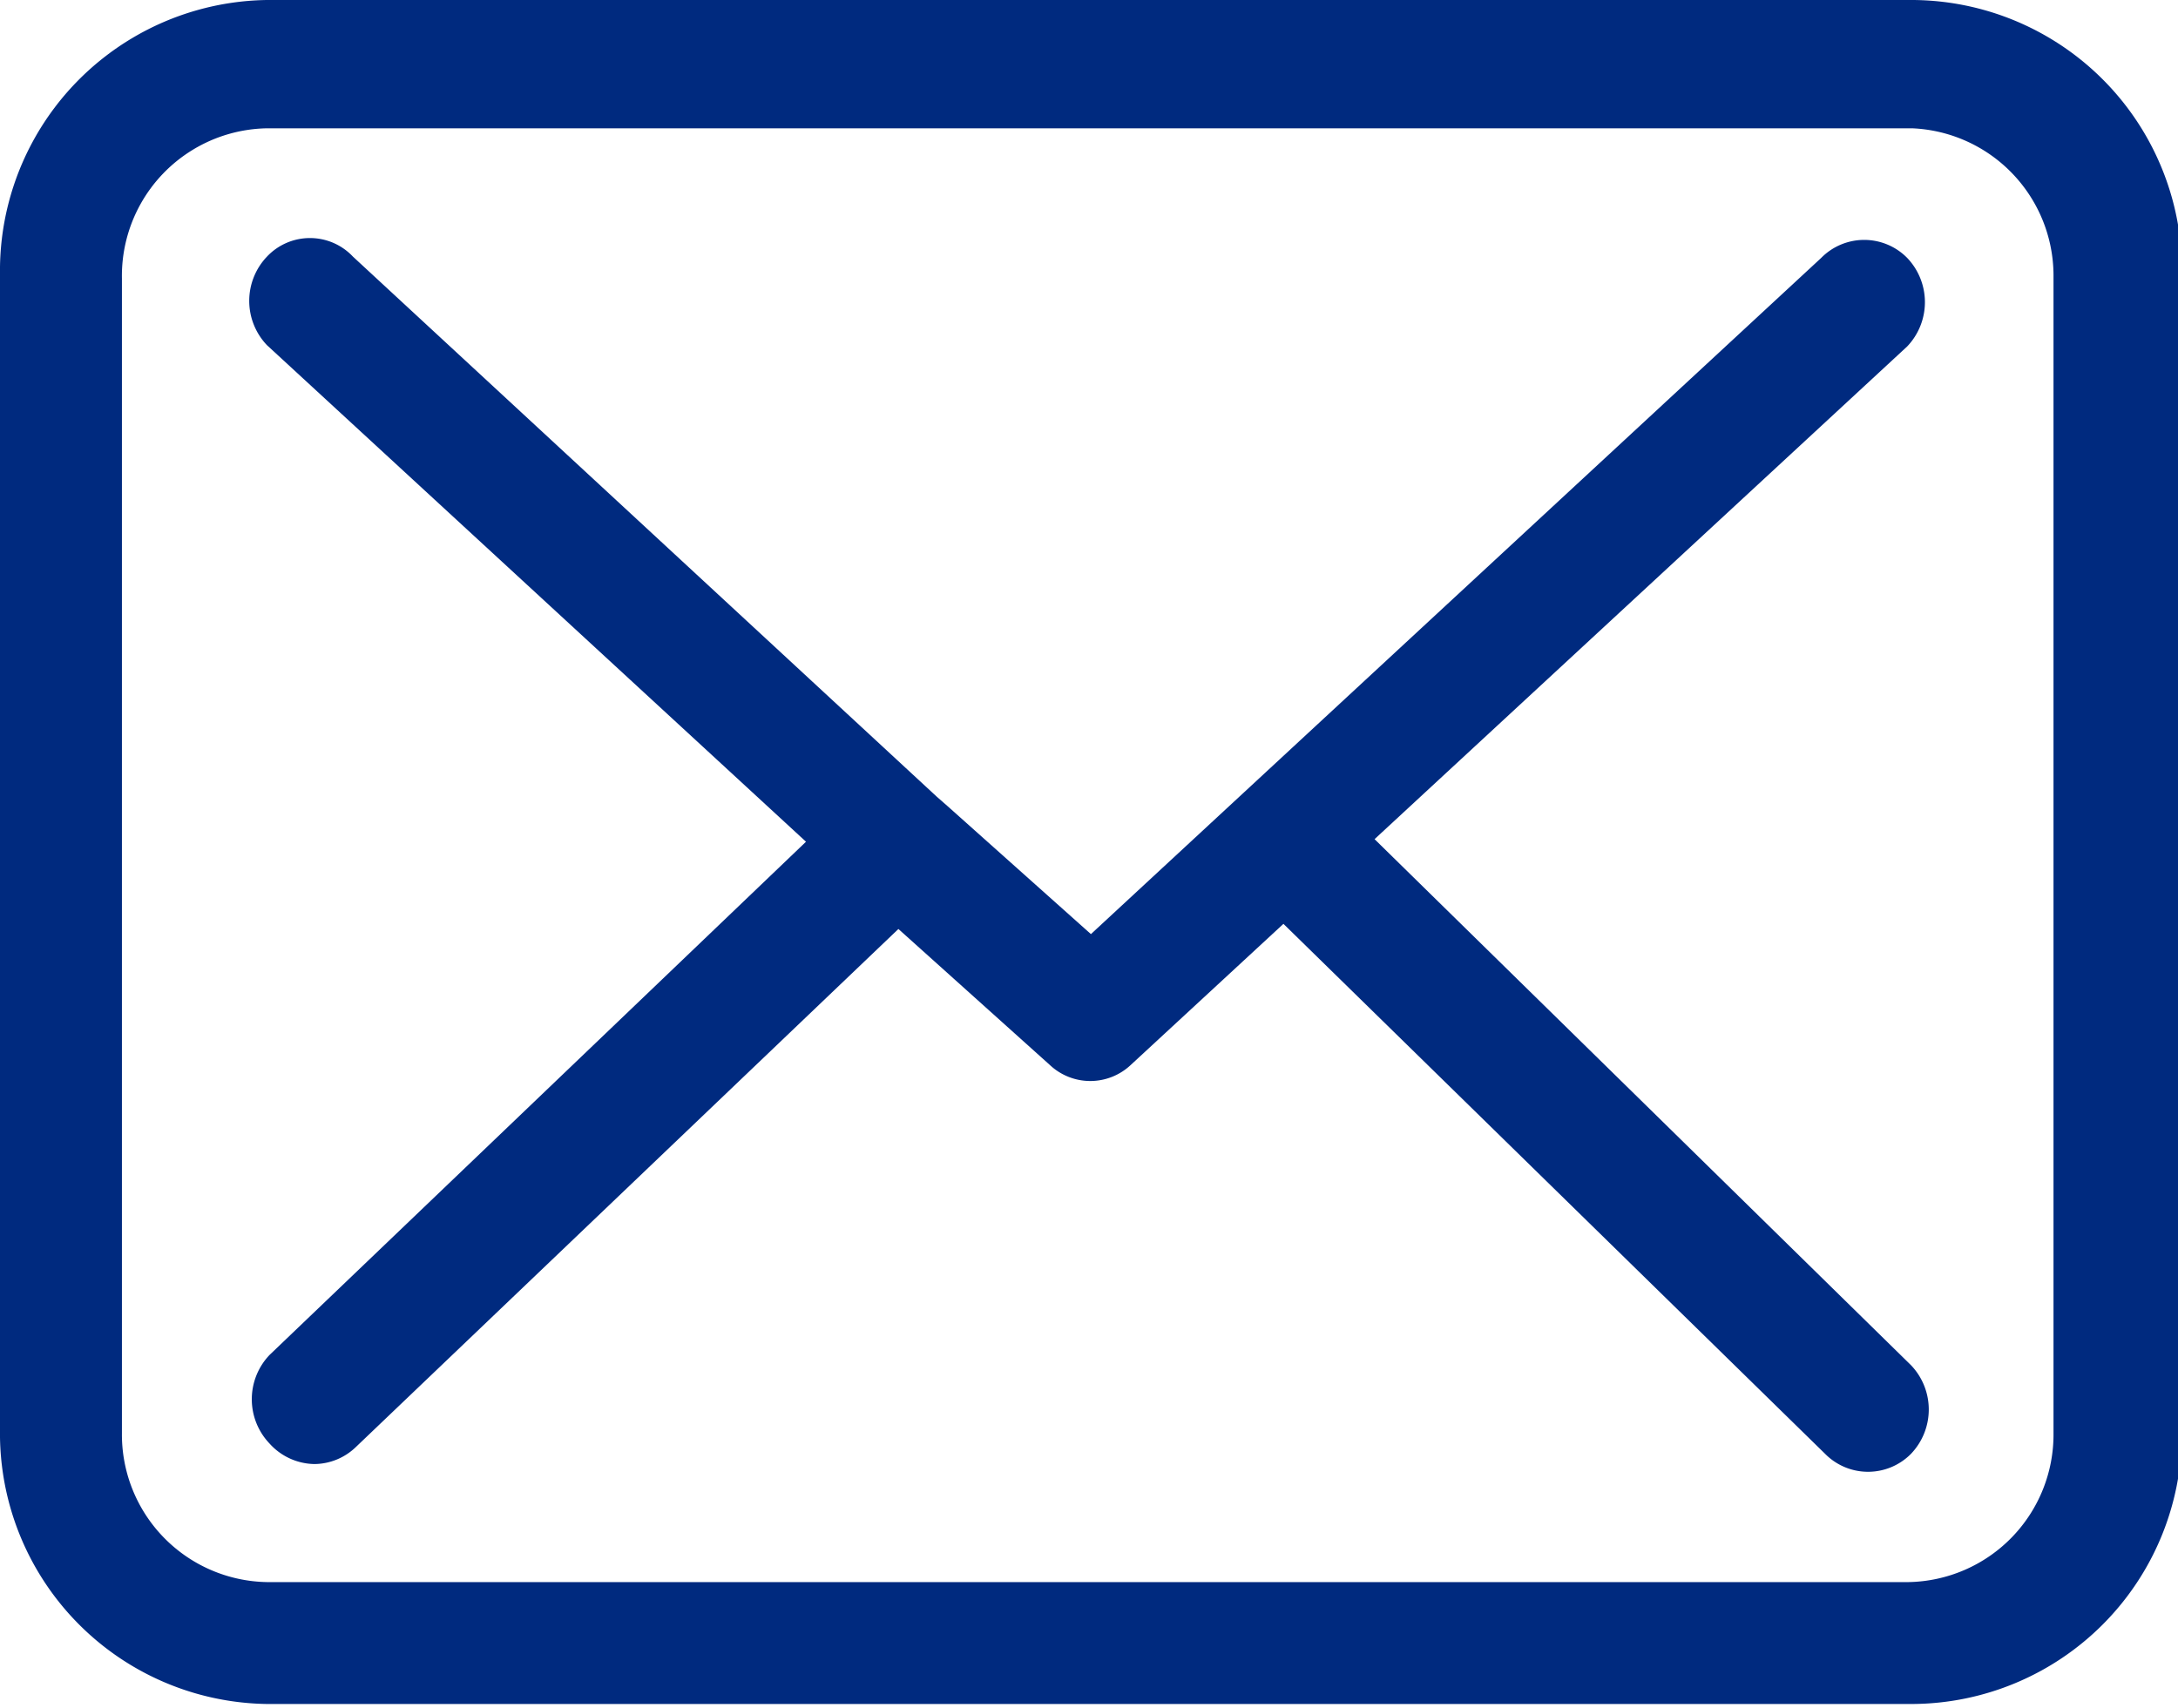
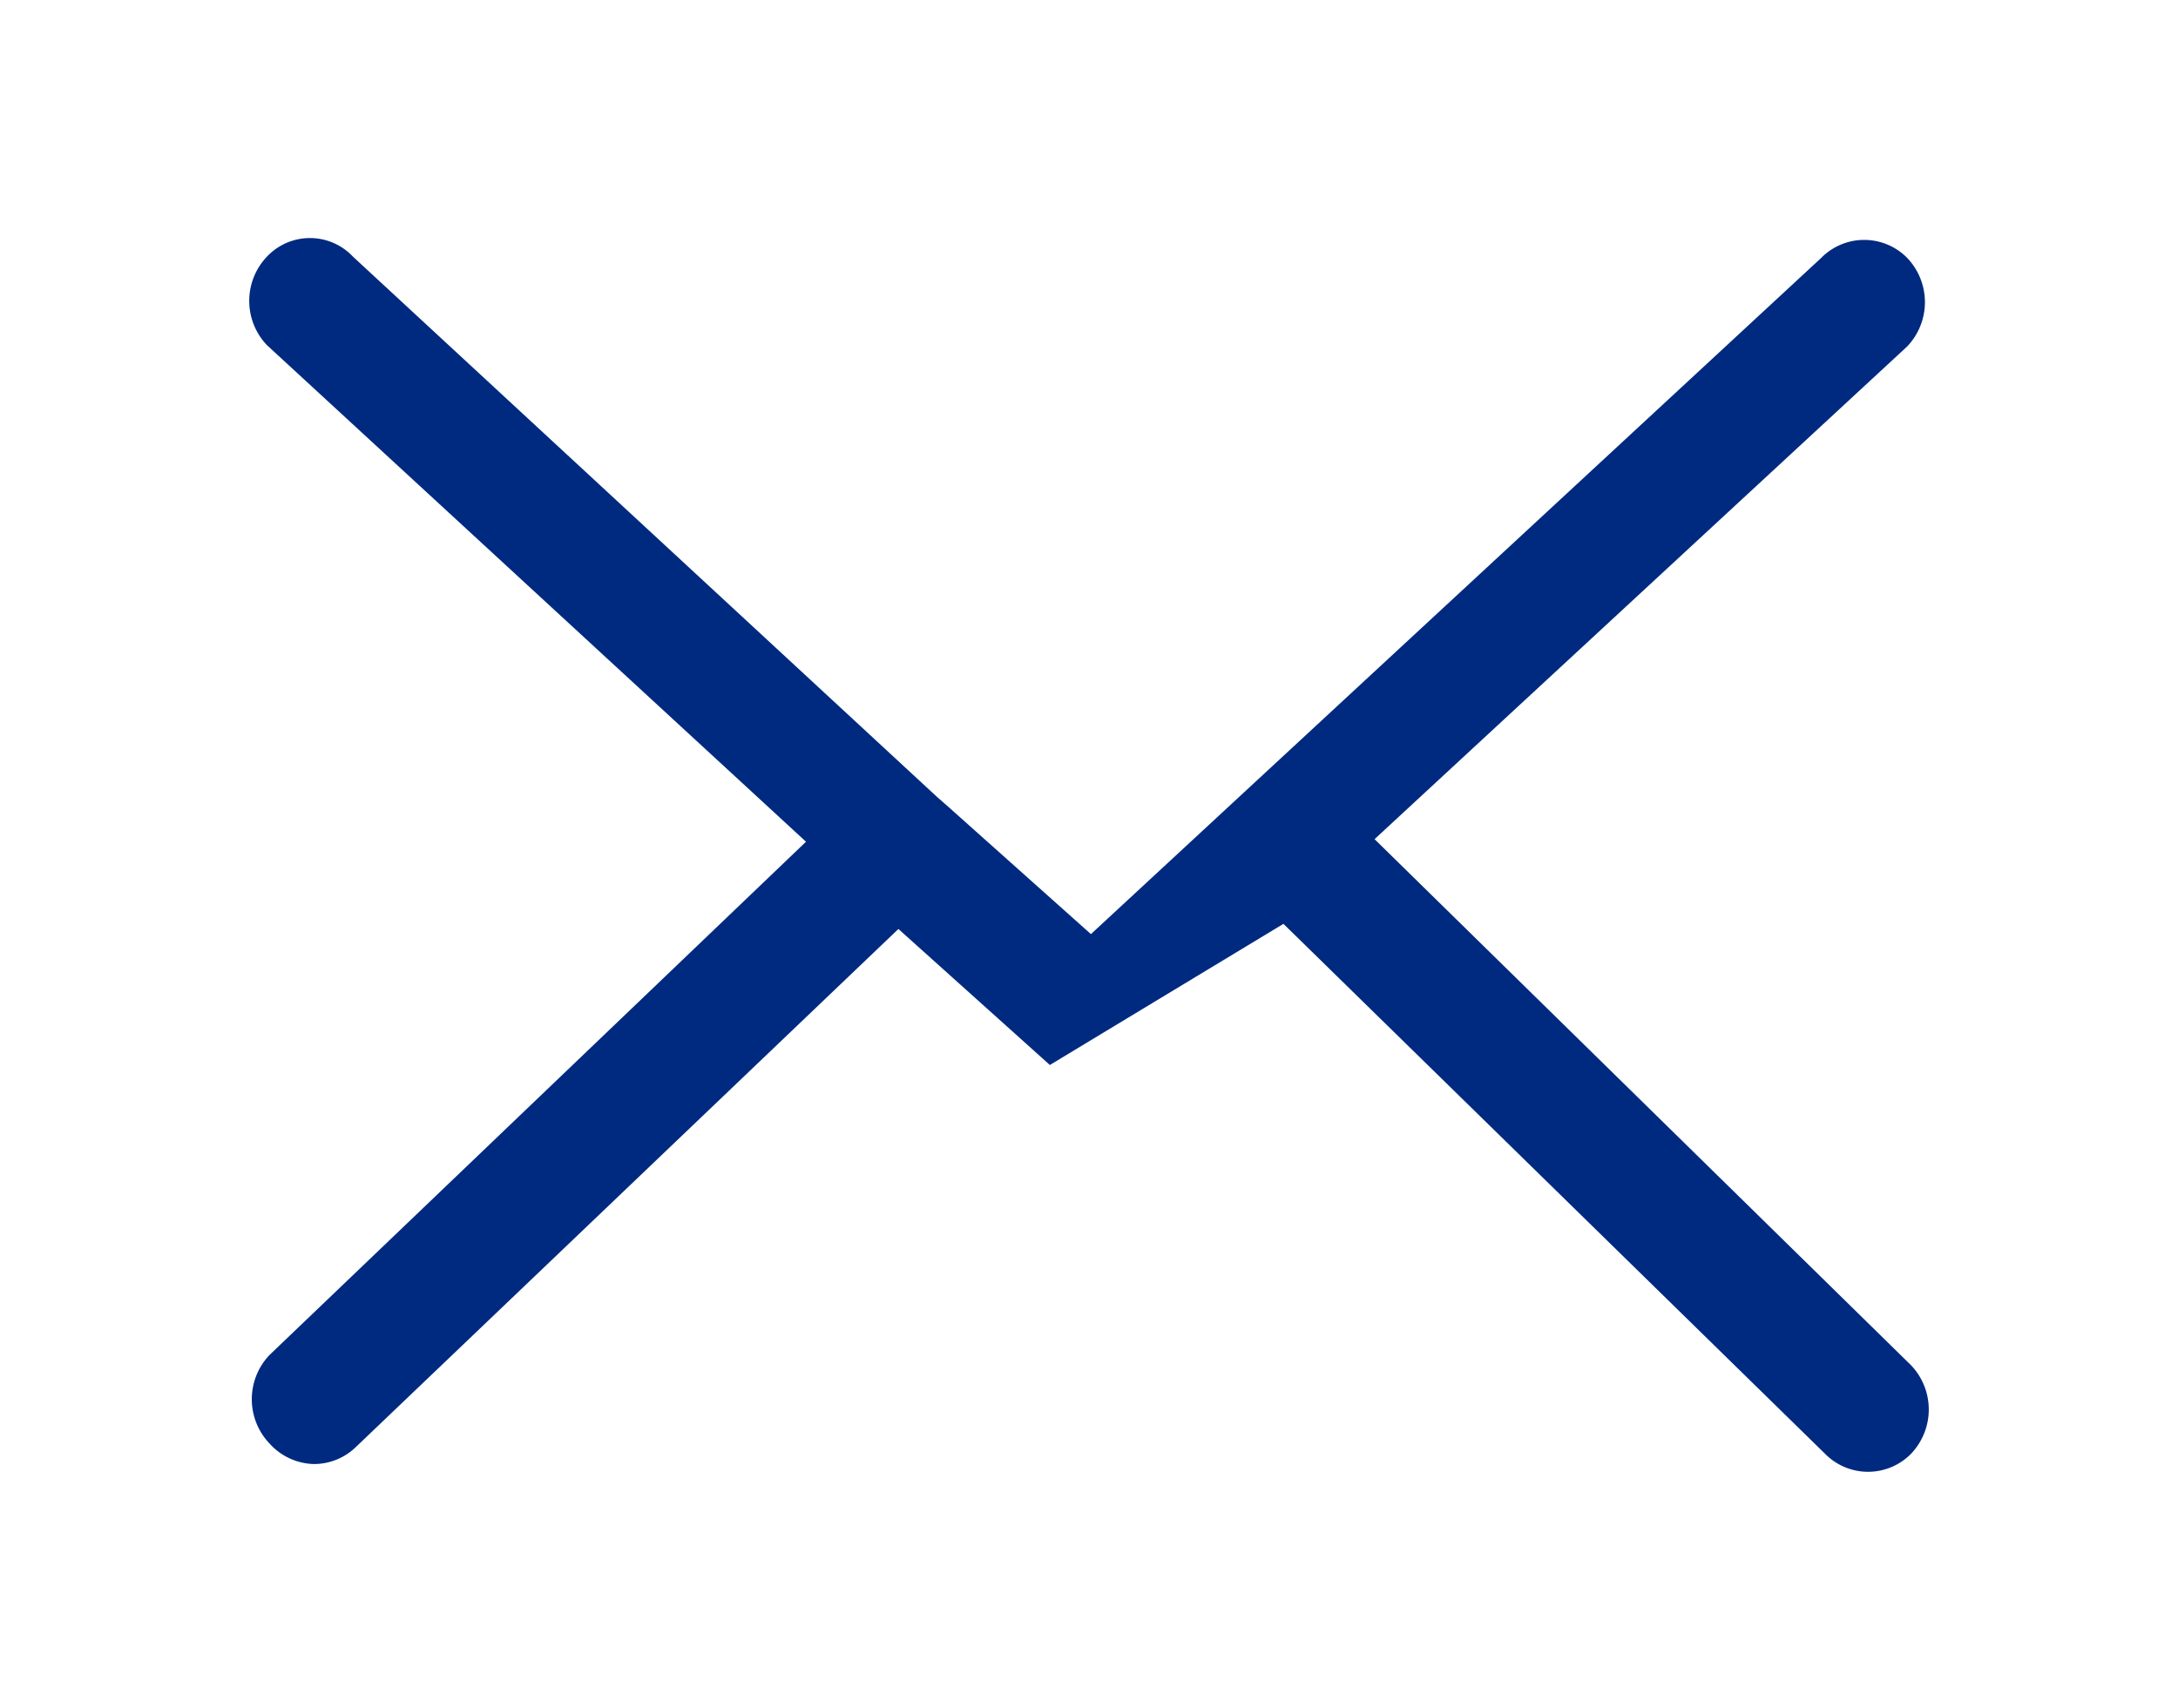
<svg xmlns="http://www.w3.org/2000/svg" viewBox="0 0 16.97 13.31">
  <defs>
    <style>.cls-1{fill:#002a7f;}</style>
  </defs>
  <title>Asset 4</title>
  <g id="Layer_2" data-name="Layer 2">
    <g id="Layer_1-2" data-name="Layer 1">
-       <path class="cls-1" d="M14.9,0H2.08A2.11,2.11,0,0,0,0,2.14v9a2.11,2.11,0,0,0,2.08,2.14H14.9A2.11,2.11,0,0,0,17,11.17v-9A2.11,2.11,0,0,0,14.9,0ZM16,11.17a1.15,1.15,0,0,1-1.13,1.16H2.08A1.15,1.15,0,0,1,.95,11.17v-9A1.15,1.15,0,0,1,2.08,1H14.9A1.15,1.15,0,0,1,16,2.14v9Zm0,0" />
-       <path class="cls-1" d="M10.71,6.54l4.15-3.84a.5.5,0,0,0,0-.69.47.47,0,0,0-.67,0L8.5,7.28l-1.12-1h0l-.08-.07L2.75,2a.46.46,0,0,0-.67,0,.5.5,0,0,0,0,.69l4.2,3.87-4.18,4a.5.5,0,0,0,0,.69.48.48,0,0,0,.35.16.47.47,0,0,0,.32-.13L7,7.24,8.18,8.3a.46.46,0,0,0,.63,0L10,7.2l4.22,4.13a.47.47,0,0,0,.67,0,.5.5,0,0,0,0-.69Zm0,0" />
+       <path class="cls-1" d="M10.71,6.54l4.15-3.84a.5.5,0,0,0,0-.69.47.47,0,0,0-.67,0L8.5,7.28l-1.12-1h0l-.08-.07L2.75,2a.46.46,0,0,0-.67,0,.5.5,0,0,0,0,.69l4.2,3.87-4.18,4a.5.5,0,0,0,0,.69.48.48,0,0,0,.35.16.47.47,0,0,0,.32-.13L7,7.24,8.18,8.3L10,7.2l4.22,4.13a.47.47,0,0,0,.67,0,.5.5,0,0,0,0-.69Zm0,0" />
    </g>
  </g>
</svg>